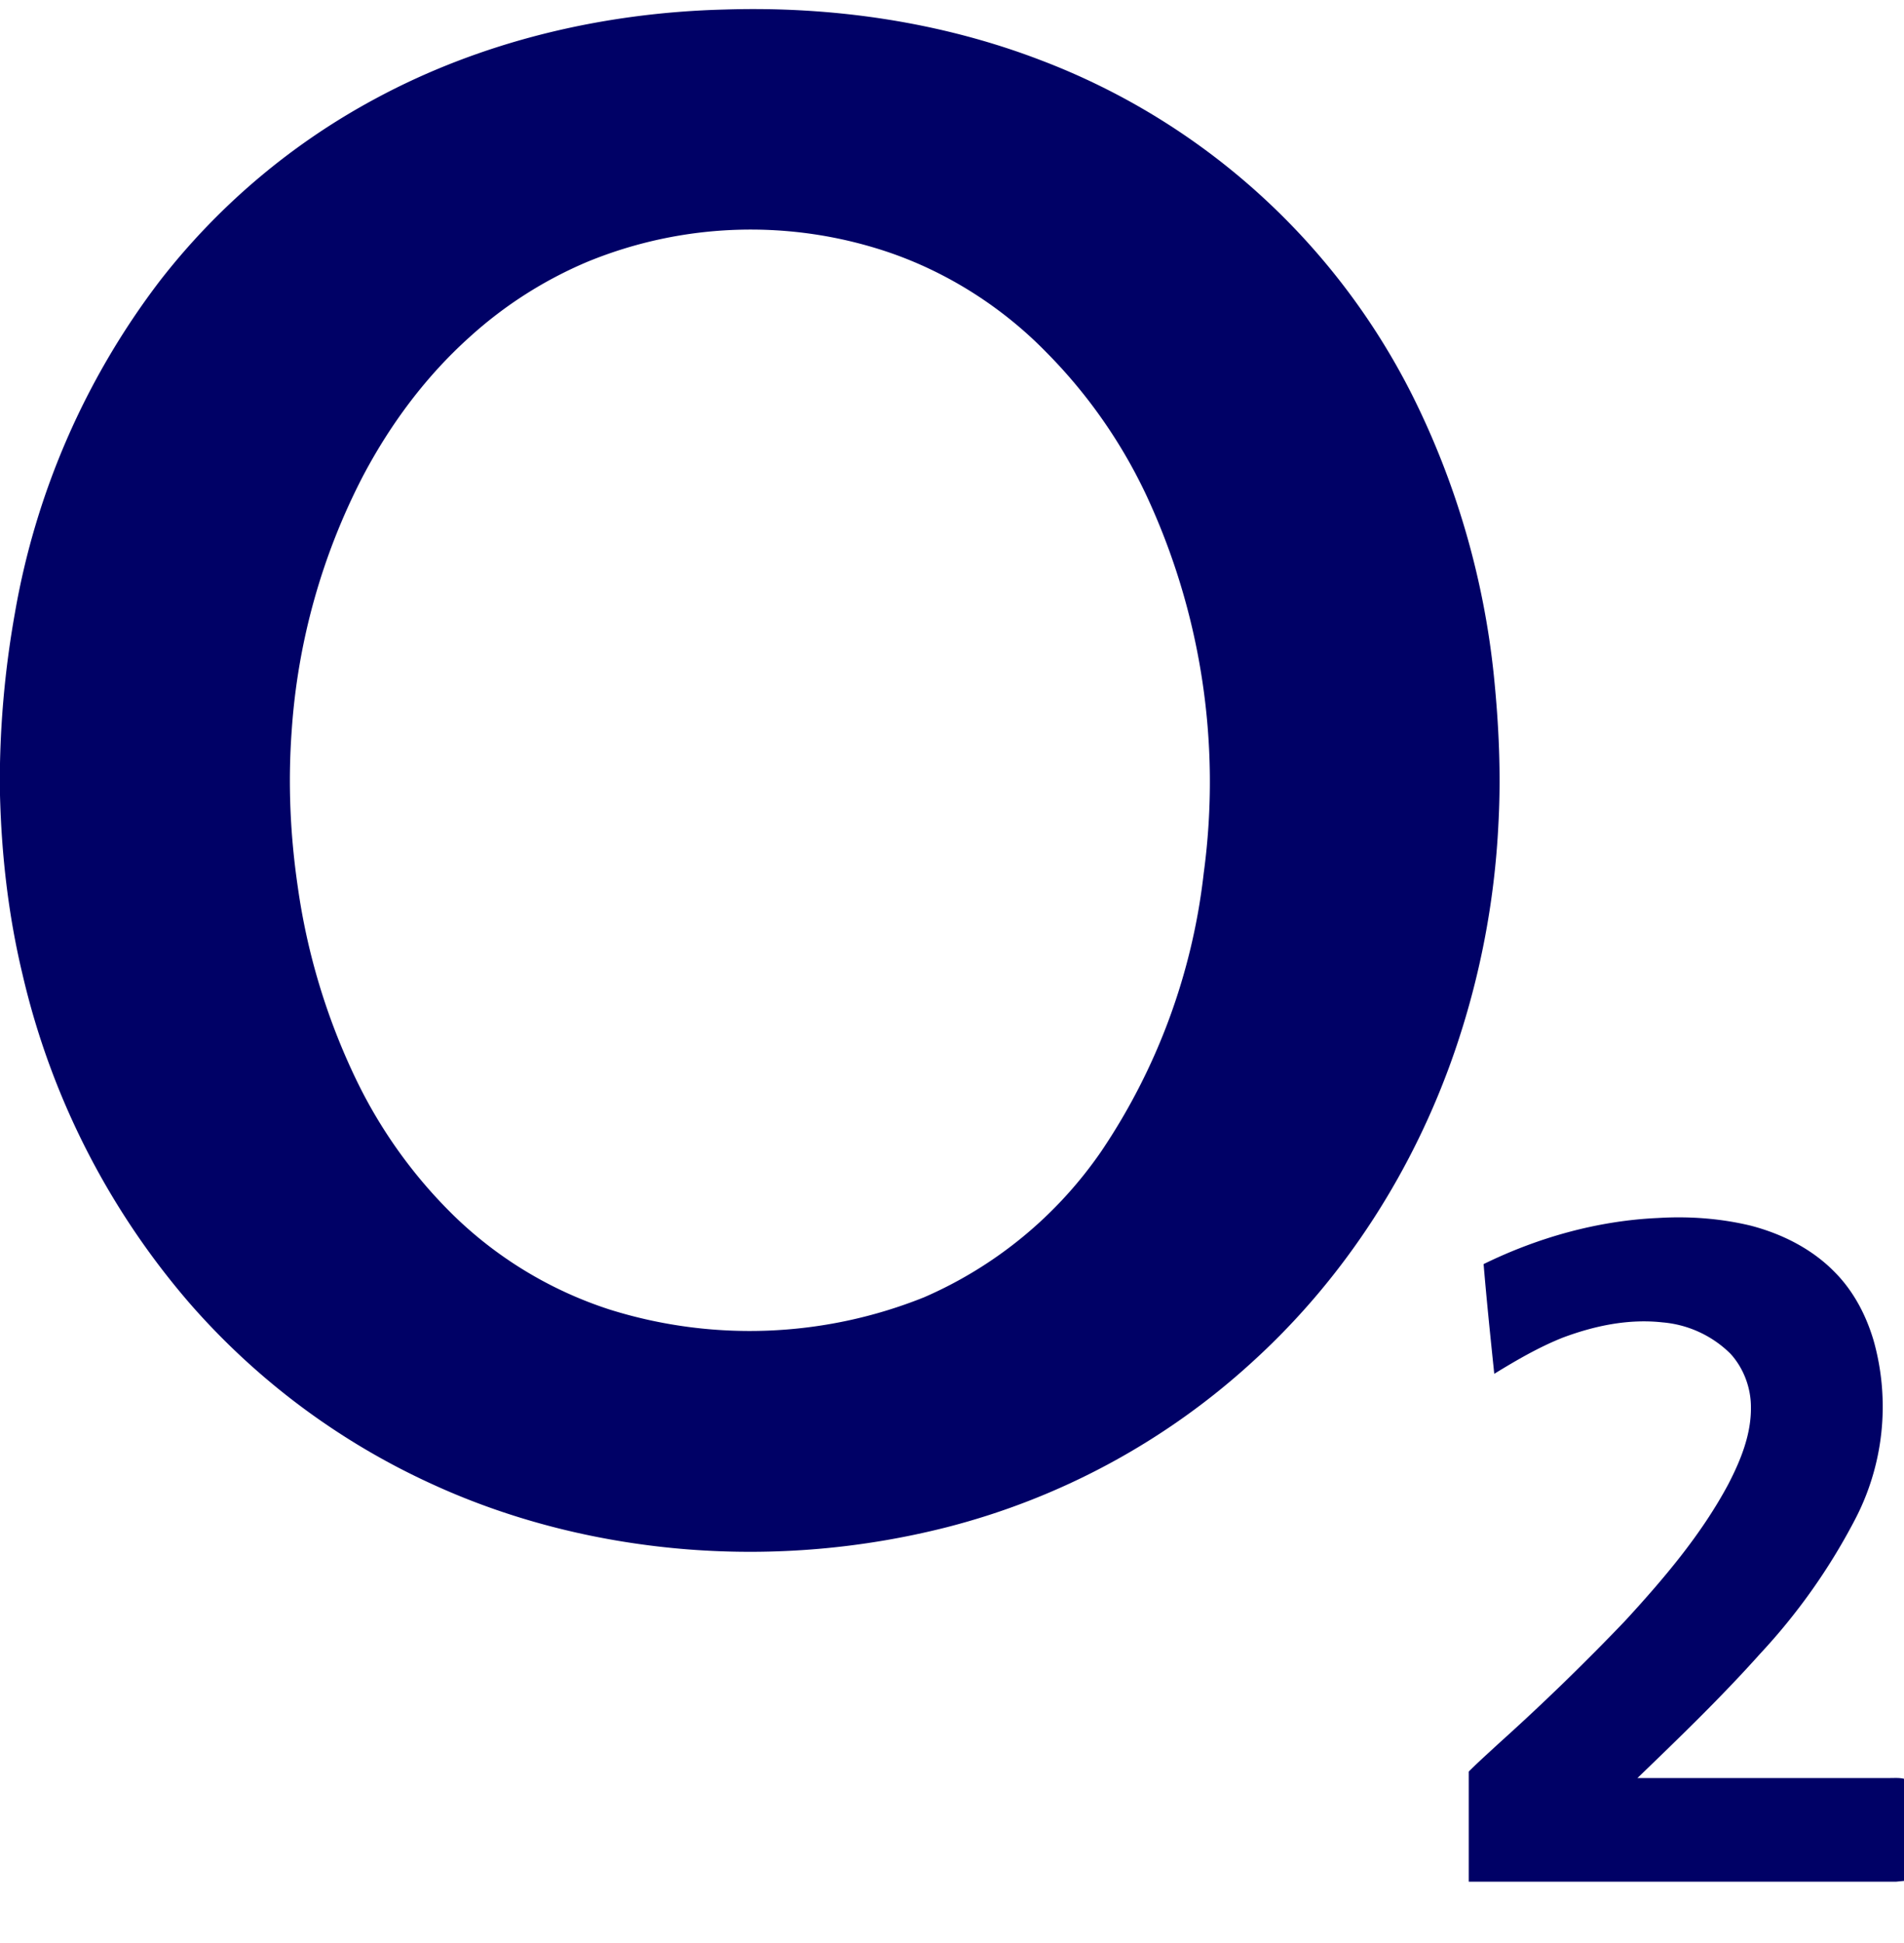
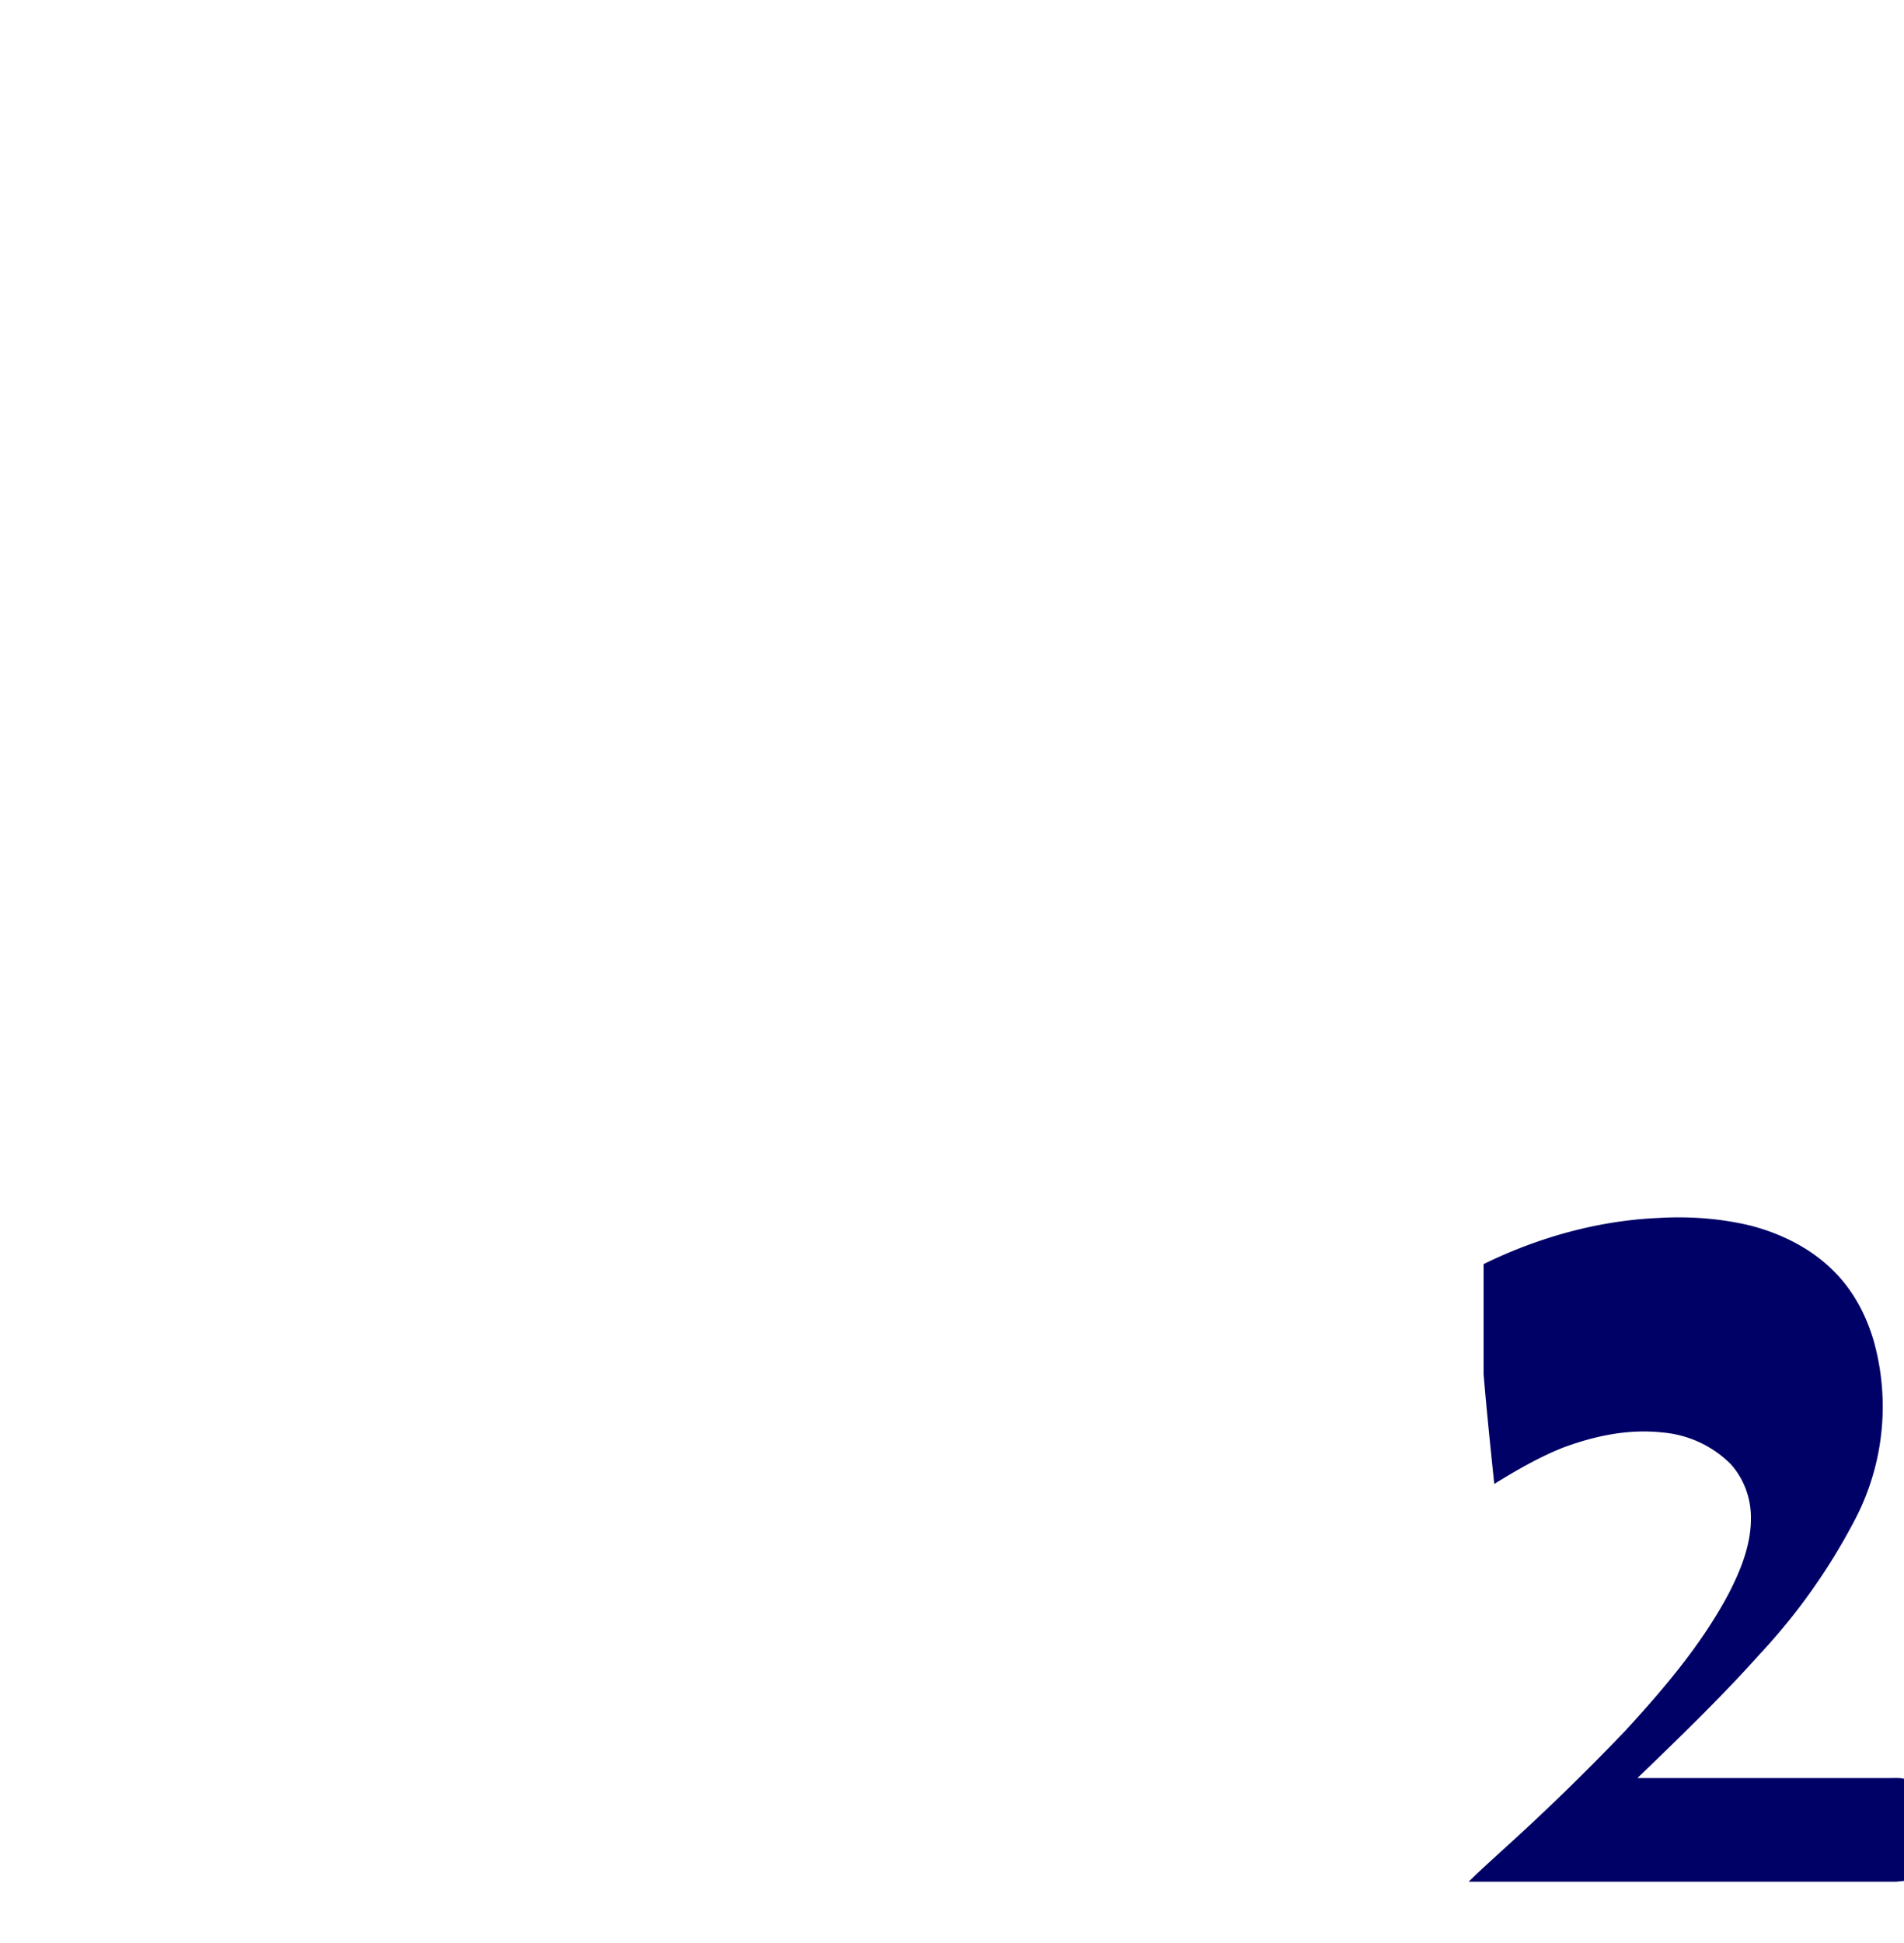
<svg xmlns="http://www.w3.org/2000/svg" width="50" height="51" fill="none">
-   <path fill="#000166" fill-rule="evenodd" d="M27.33 1.58C24.7.57 21.84.16 19.03.25c-3.19.08-6.38.83-9.19 2.35A17.85 17.85 0 0 0 4.2 7.37 19.96 19.96 0 0 0 .39 16.1 25.3 25.3 0 0 0 0 20.04v.83c.04 1.58.22 3.16.59 4.7a20.17 20.17 0 0 0 4.4 8.65 18.8 18.8 0 0 0 6.39 4.75c2.1.96 4.39 1.52 6.7 1.7a21 21 0 0 0 6.77-.58 18.79 18.79 0 0 0 8.1-4.4c2.4-2.2 4.18-5 5.24-8.06a21.58 21.58 0 0 0 1.16-6.02c.07-1.3.01-2.59-.12-3.87a21.35 21.35 0 0 0-2.15-7.38 18.12 18.12 0 0 0-9.75-8.78zm-11.9 5.29a11.3 11.3 0 0 1 7.9-.25c1.56.53 3 1.45 4.15 2.63a13.48 13.48 0 0 1 2.6 3.7 17.8 17.8 0 0 1 1.53 9.97 16.31 16.31 0 0 1-2.69 7.3 10.93 10.93 0 0 1-4.65 3.83 12.3 12.3 0 0 1-8.27.32 10.51 10.51 0 0 1-4.06-2.44 12.71 12.71 0 0 1-2.6-3.62 17.17 17.17 0 0 1-1.52-5.03c-.2-1.36-.26-2.73-.16-4.1a17 17 0 0 1 1.88-6.7c.72-1.36 1.65-2.61 2.8-3.64a10.9 10.9 0 0 1 3.09-1.97z" clip-rule="evenodd" />
-   <path fill="#000166" d="M38.96 33.18c1.43-.7 3-1.14 4.58-1.21.81-.05 1.64.01 2.43.2.81.21 1.6.6 2.2 1.21.5.5.83 1.13 1.03 1.8a6.4 6.4 0 0 1-.51 4.75 15.99 15.99 0 0 1-2.47 3.48c-1.02 1.14-2.12 2.2-3.22 3.26h6.64c.12 0 .24-.01.36.02v2.68l-.2.02H38.57V46.5c.25-.25.53-.5.79-.74a61.32 61.32 0 0 0 3.32-3.22c1.01-1.1 2-2.26 2.71-3.59.32-.62.6-1.3.59-2.02 0-.5-.19-1.02-.54-1.4a2.88 2.88 0 0 0-1.78-.82c-.9-.1-1.79.09-2.62.4-.63.25-1.23.6-1.8.95-.1-.96-.2-1.92-.28-2.88z" />
+   <path fill="#000166" d="M38.96 33.18c1.43-.7 3-1.14 4.58-1.21.81-.05 1.64.01 2.43.2.81.21 1.6.6 2.2 1.21.5.5.83 1.13 1.03 1.8a6.4 6.4 0 0 1-.51 4.75 15.99 15.99 0 0 1-2.47 3.48c-1.02 1.14-2.12 2.2-3.22 3.26h6.64c.12 0 .24-.01.36.02v2.68l-.2.02H38.57c.25-.25.53-.5.79-.74a61.32 61.32 0 0 0 3.32-3.22c1.01-1.1 2-2.26 2.71-3.59.32-.62.6-1.3.59-2.02 0-.5-.19-1.02-.54-1.4a2.88 2.88 0 0 0-1.78-.82c-.9-.1-1.79.09-2.62.4-.63.25-1.23.6-1.8.95-.1-.96-.2-1.92-.28-2.88z" />
</svg>